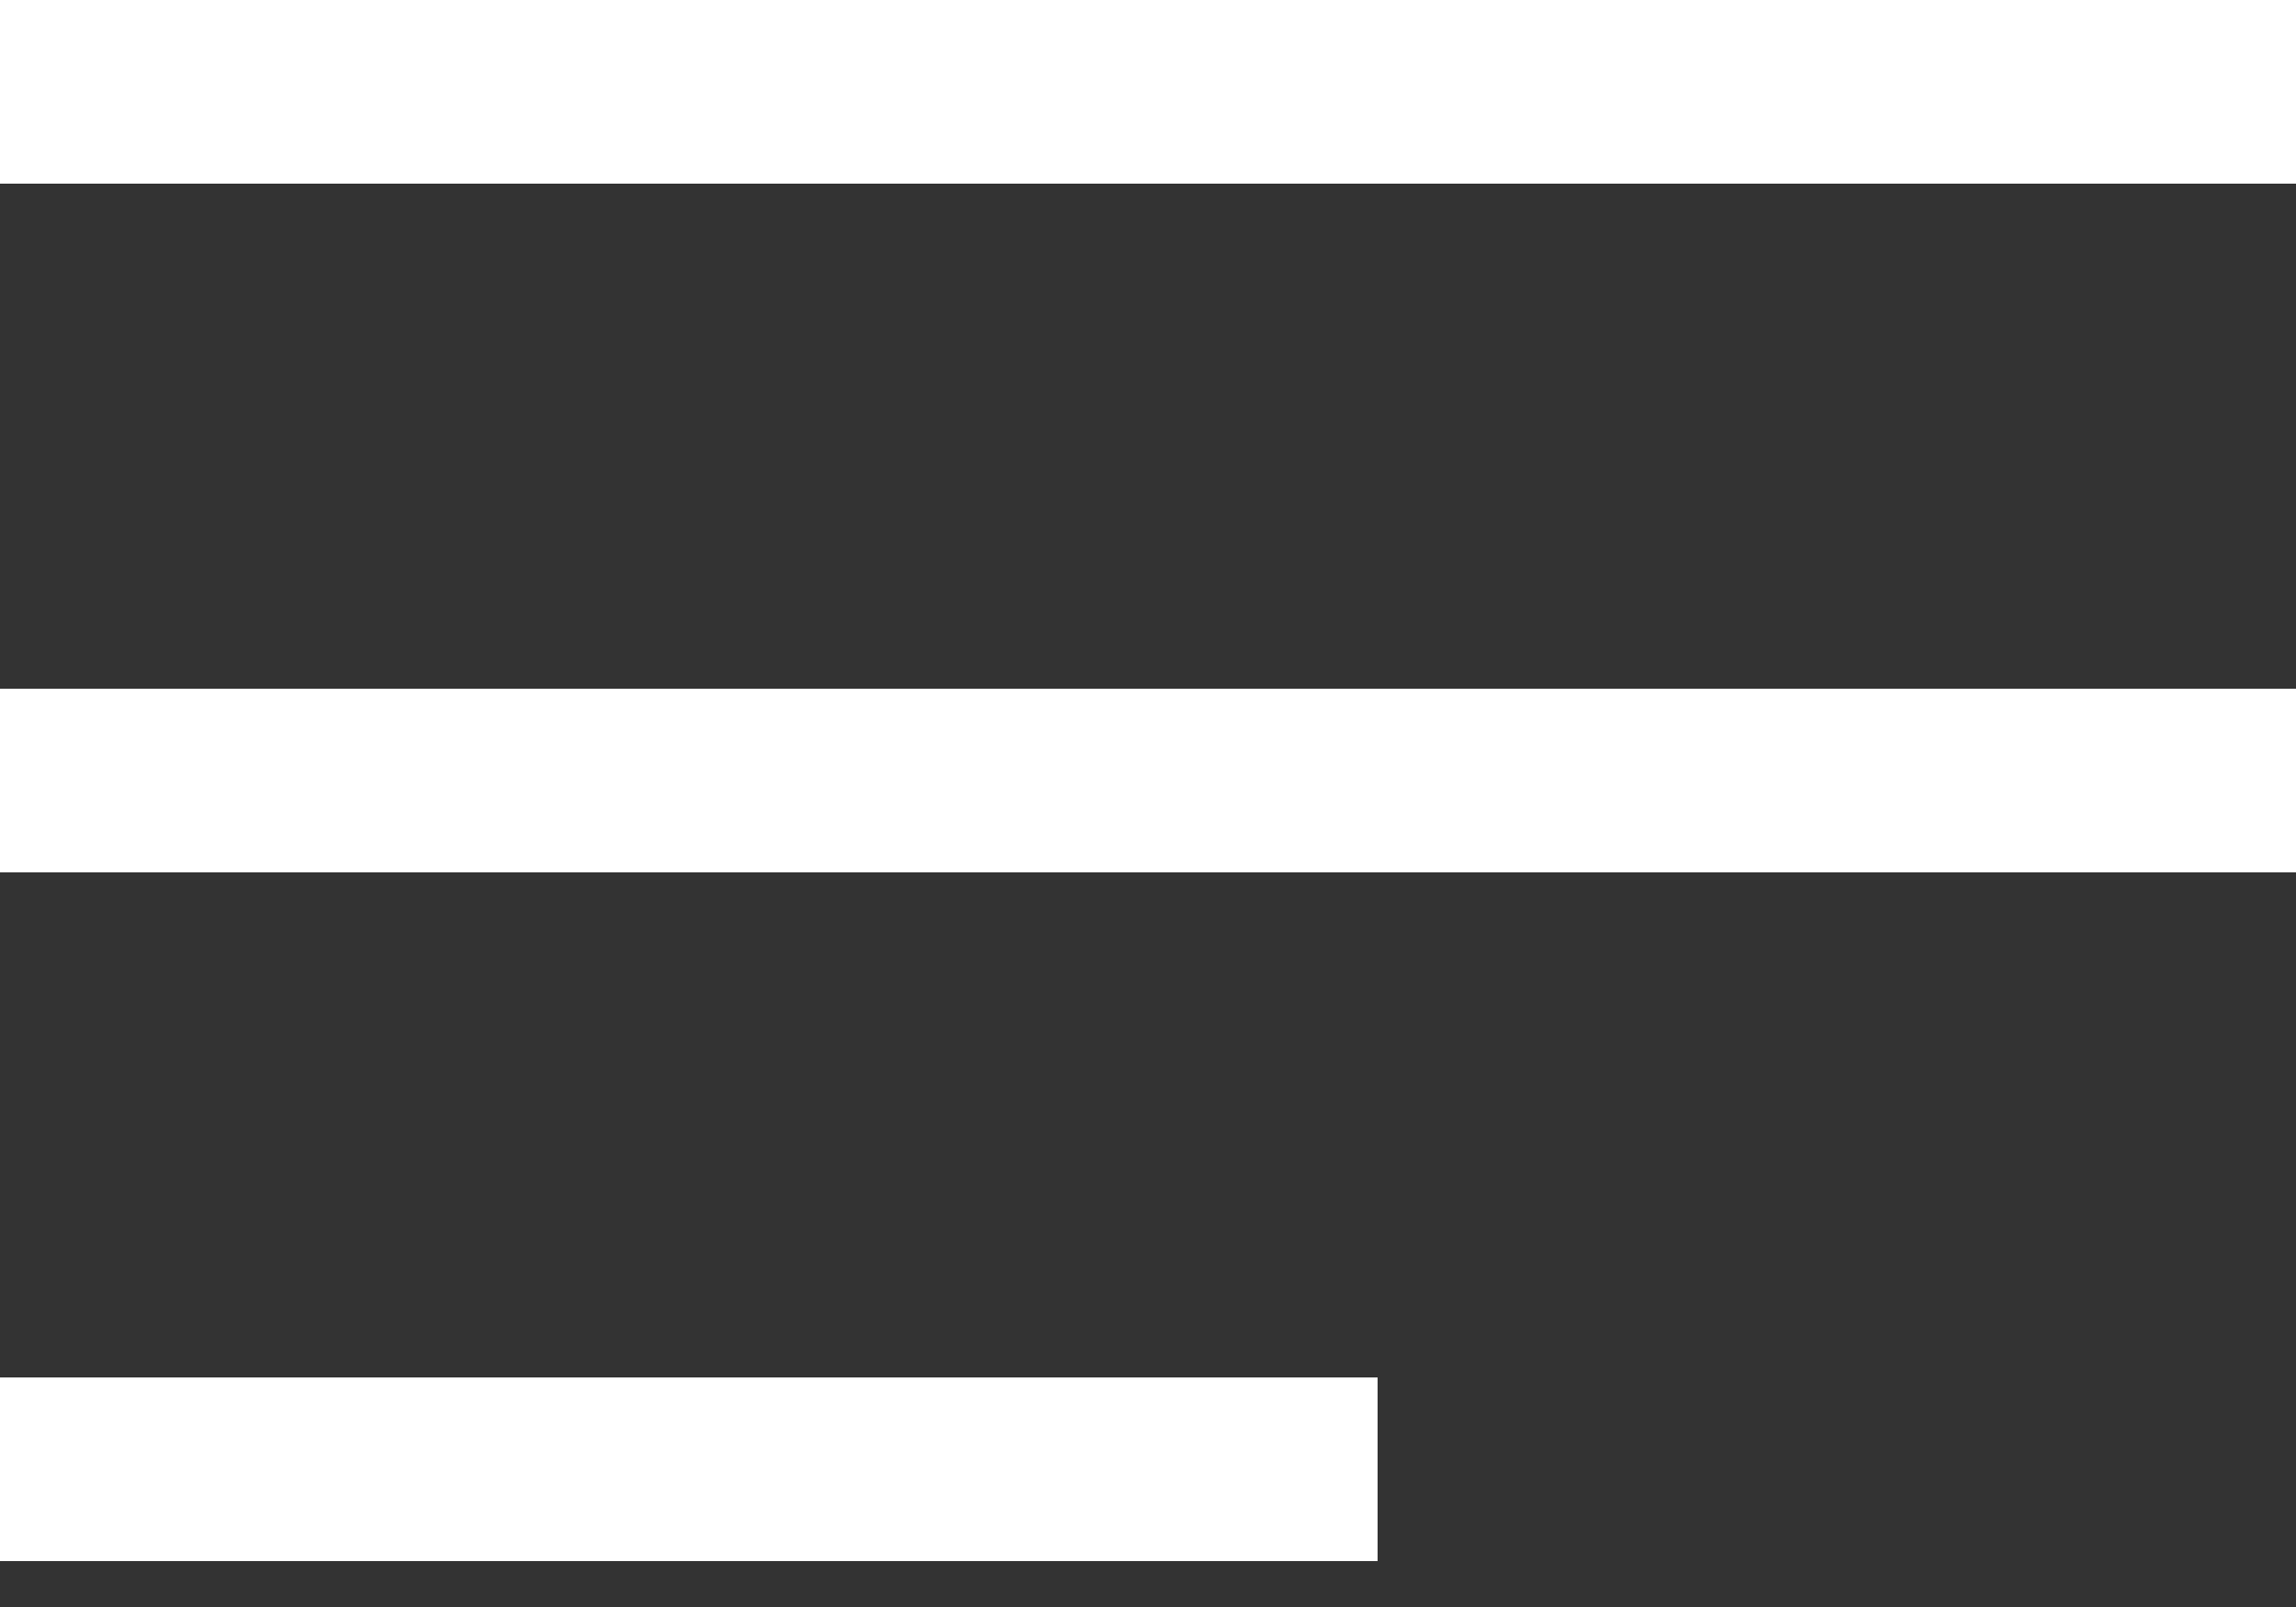
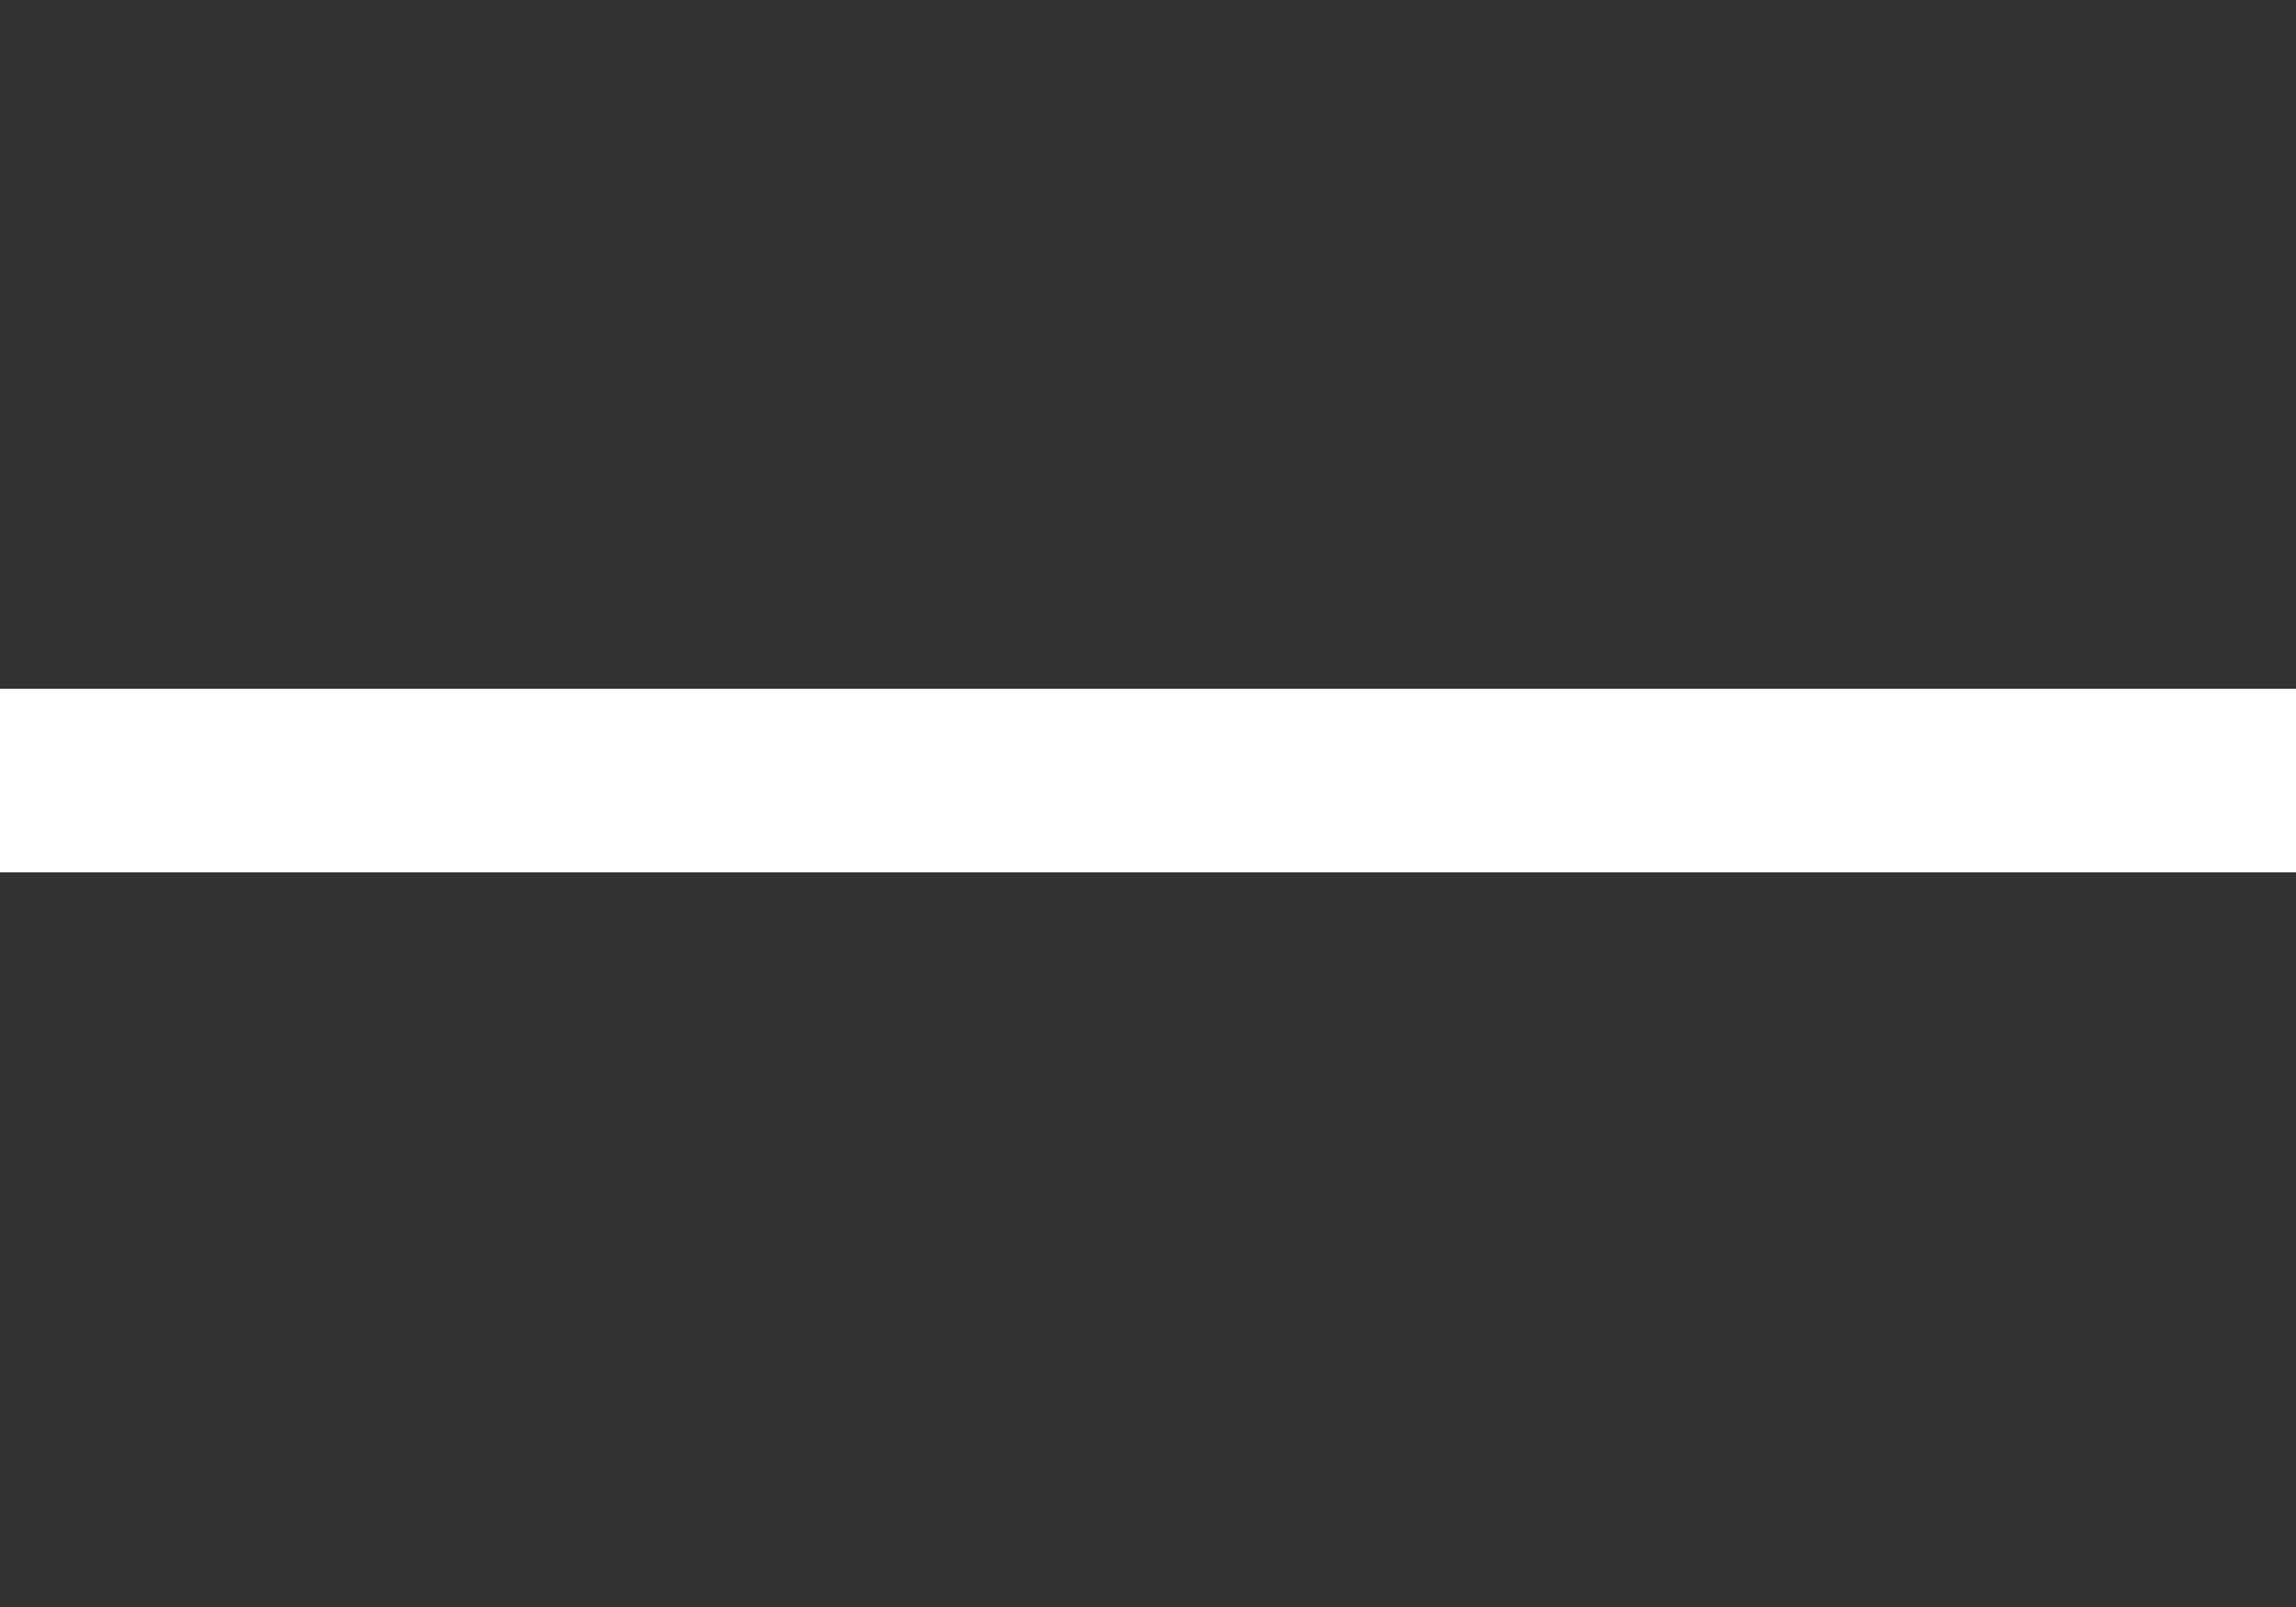
<svg xmlns="http://www.w3.org/2000/svg" width="10" height="7" viewBox="0 0 10 7" fill="none">
  <rect x="0" y="0" width="10" height="7" fill="#333333" stroke="none" />
-   <rect width="10" height="0.8" fill="white" />
  <rect y="3" width="10" height="0.8" fill="white" />
-   <rect y="6" width="6" height="0.8" fill="white" />
</svg>